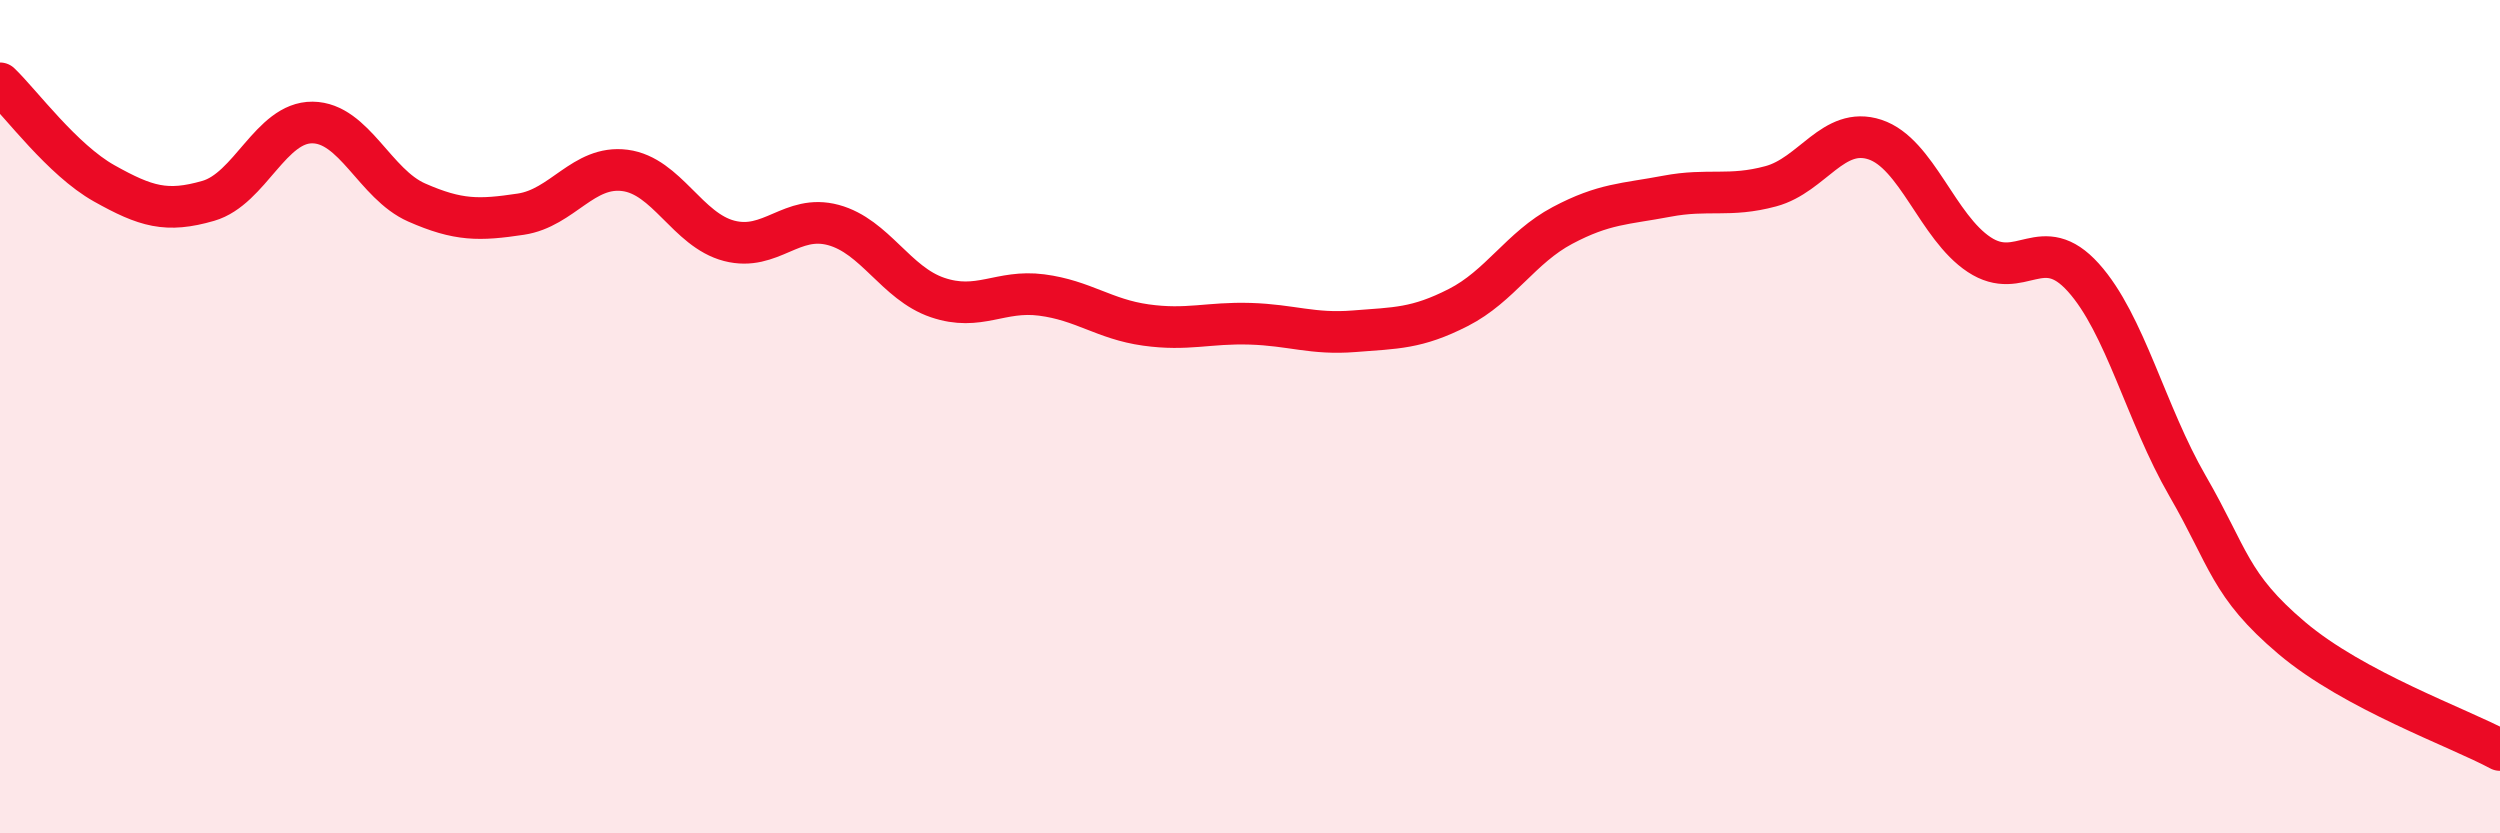
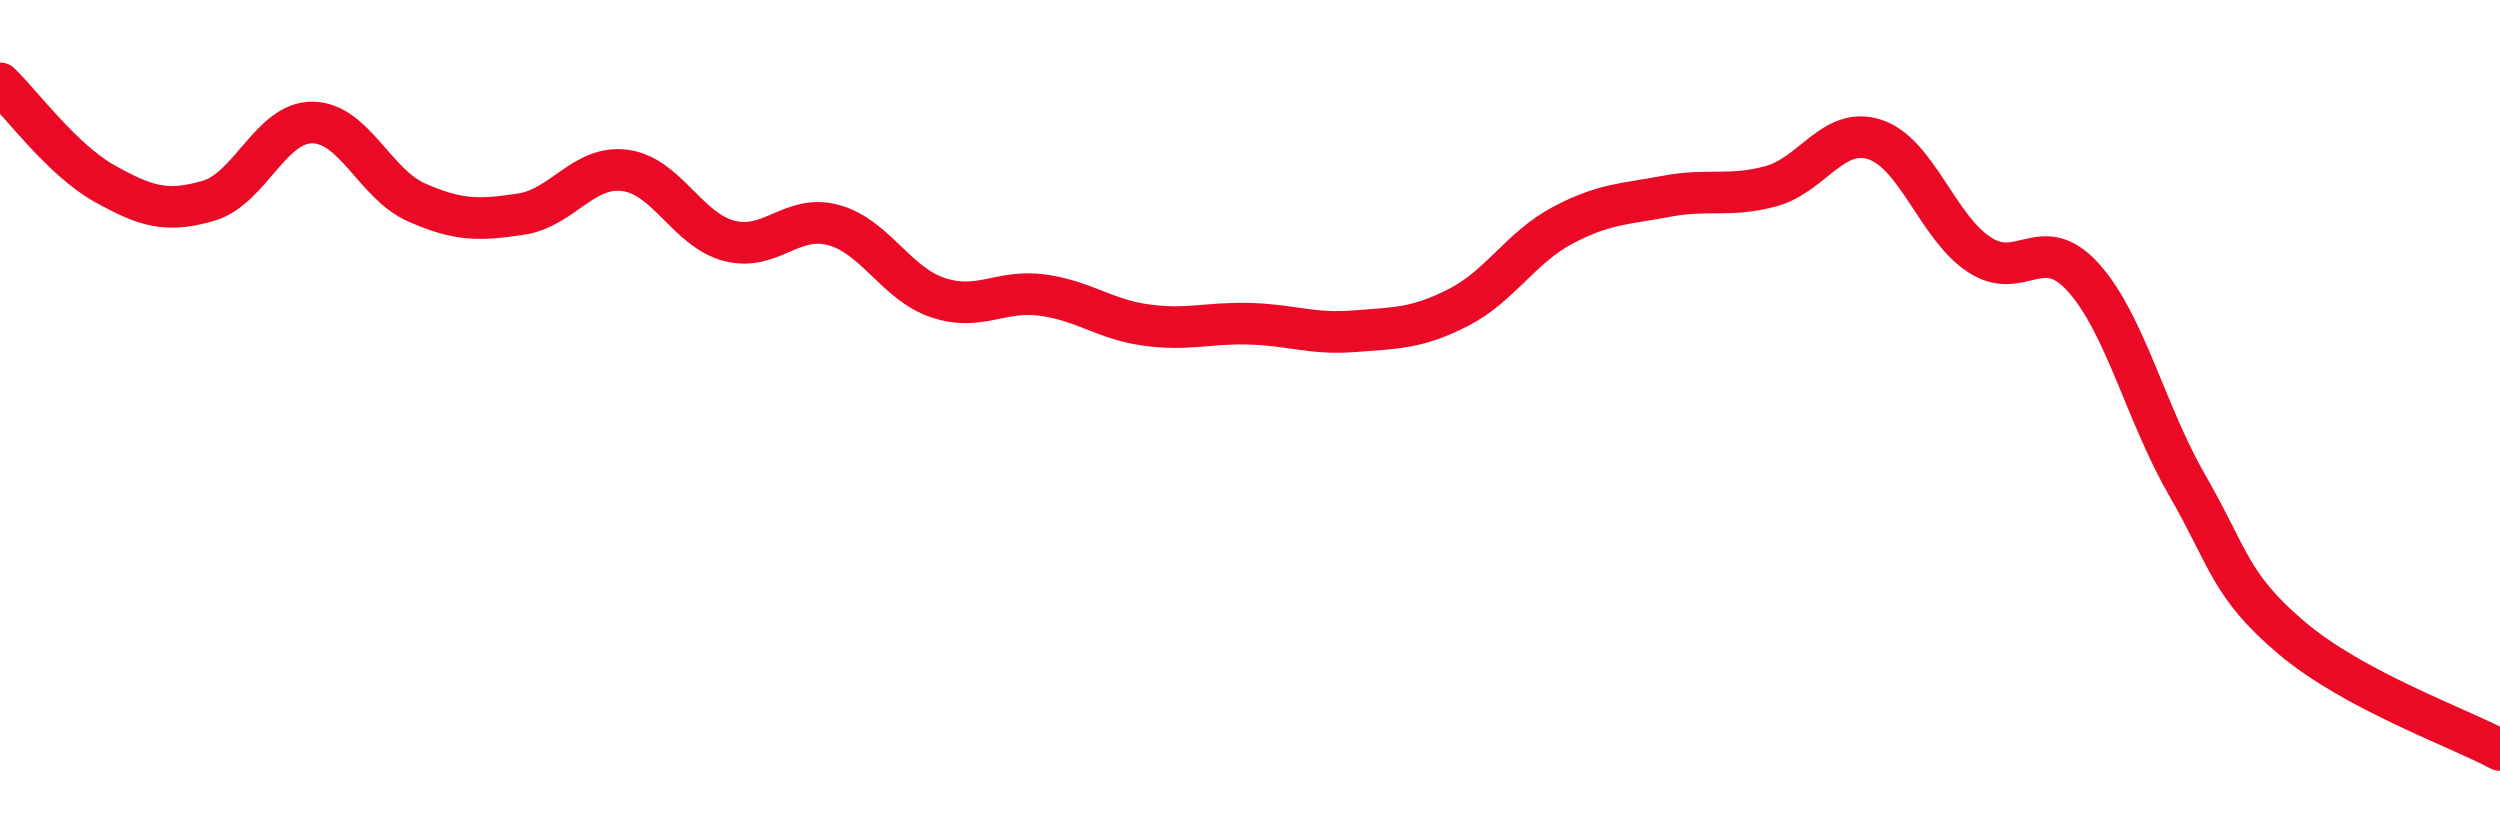
<svg xmlns="http://www.w3.org/2000/svg" width="60" height="20" viewBox="0 0 60 20">
-   <path d="M 0,2 C 0.5,2.48 1.5,3.84 2.5,4.4 C 3.5,4.96 4,5.11 5,4.82 C 6,4.53 6.5,2.93 7.5,2.94 C 8.5,2.95 9,4.42 10,4.86 C 11,5.3 11.5,5.29 12.5,5.14 C 13.5,4.99 14,3.96 15,4.09 C 16,4.22 16.5,5.52 17.5,5.78 C 18.5,6.04 19,5.13 20,5.4 C 21,5.67 21.5,6.8 22.5,7.14 C 23.5,7.48 24,6.95 25,7.08 C 26,7.21 26.5,7.66 27.5,7.8 C 28.5,7.94 29,7.74 30,7.77 C 31,7.8 31.5,8.03 32.5,7.95 C 33.5,7.87 34,7.89 35,7.38 C 36,6.87 36.5,5.94 37.5,5.41 C 38.5,4.88 39,4.9 40,4.71 C 41,4.52 41.5,4.74 42.5,4.47 C 43.5,4.2 44,3.02 45,3.35 C 46,3.68 46.5,5.45 47.5,6.11 C 48.5,6.77 49,5.55 50,6.66 C 51,7.77 51.5,9.93 52.5,11.66 C 53.5,13.39 53.5,14.04 55,15.31 C 56.5,16.58 59,17.46 60,18L60 20L0 20Z" fill="#EB0A25" opacity="0.1" stroke-linecap="round" stroke-linejoin="round" />
  <path d="M 0,2 C 0.5,2.48 1.5,3.84 2.5,4.4 C 3.5,4.96 4,5.11 5,4.82 C 6,4.53 6.5,2.93 7.5,2.94 C 8.5,2.95 9,4.42 10,4.86 C 11,5.3 11.5,5.29 12.5,5.14 C 13.5,4.99 14,3.96 15,4.09 C 16,4.22 16.5,5.52 17.5,5.78 C 18.5,6.04 19,5.13 20,5.4 C 21,5.67 21.5,6.8 22.5,7.14 C 23.5,7.48 24,6.95 25,7.08 C 26,7.21 26.5,7.66 27.5,7.8 C 28.5,7.94 29,7.74 30,7.77 C 31,7.8 31.5,8.03 32.5,7.95 C 33.5,7.87 34,7.89 35,7.38 C 36,6.87 36.5,5.94 37.5,5.41 C 38.5,4.88 39,4.9 40,4.71 C 41,4.52 41.5,4.74 42.5,4.47 C 43.5,4.2 44,3.02 45,3.35 C 46,3.68 46.5,5.45 47.5,6.11 C 48.5,6.77 49,5.55 50,6.66 C 51,7.77 51.5,9.93 52.5,11.66 C 53.5,13.39 53.5,14.04 55,15.31 C 56.5,16.58 59,17.46 60,18" stroke="#EB0A25" stroke-width="1" fill="none" stroke-linecap="round" stroke-linejoin="round" />
</svg>